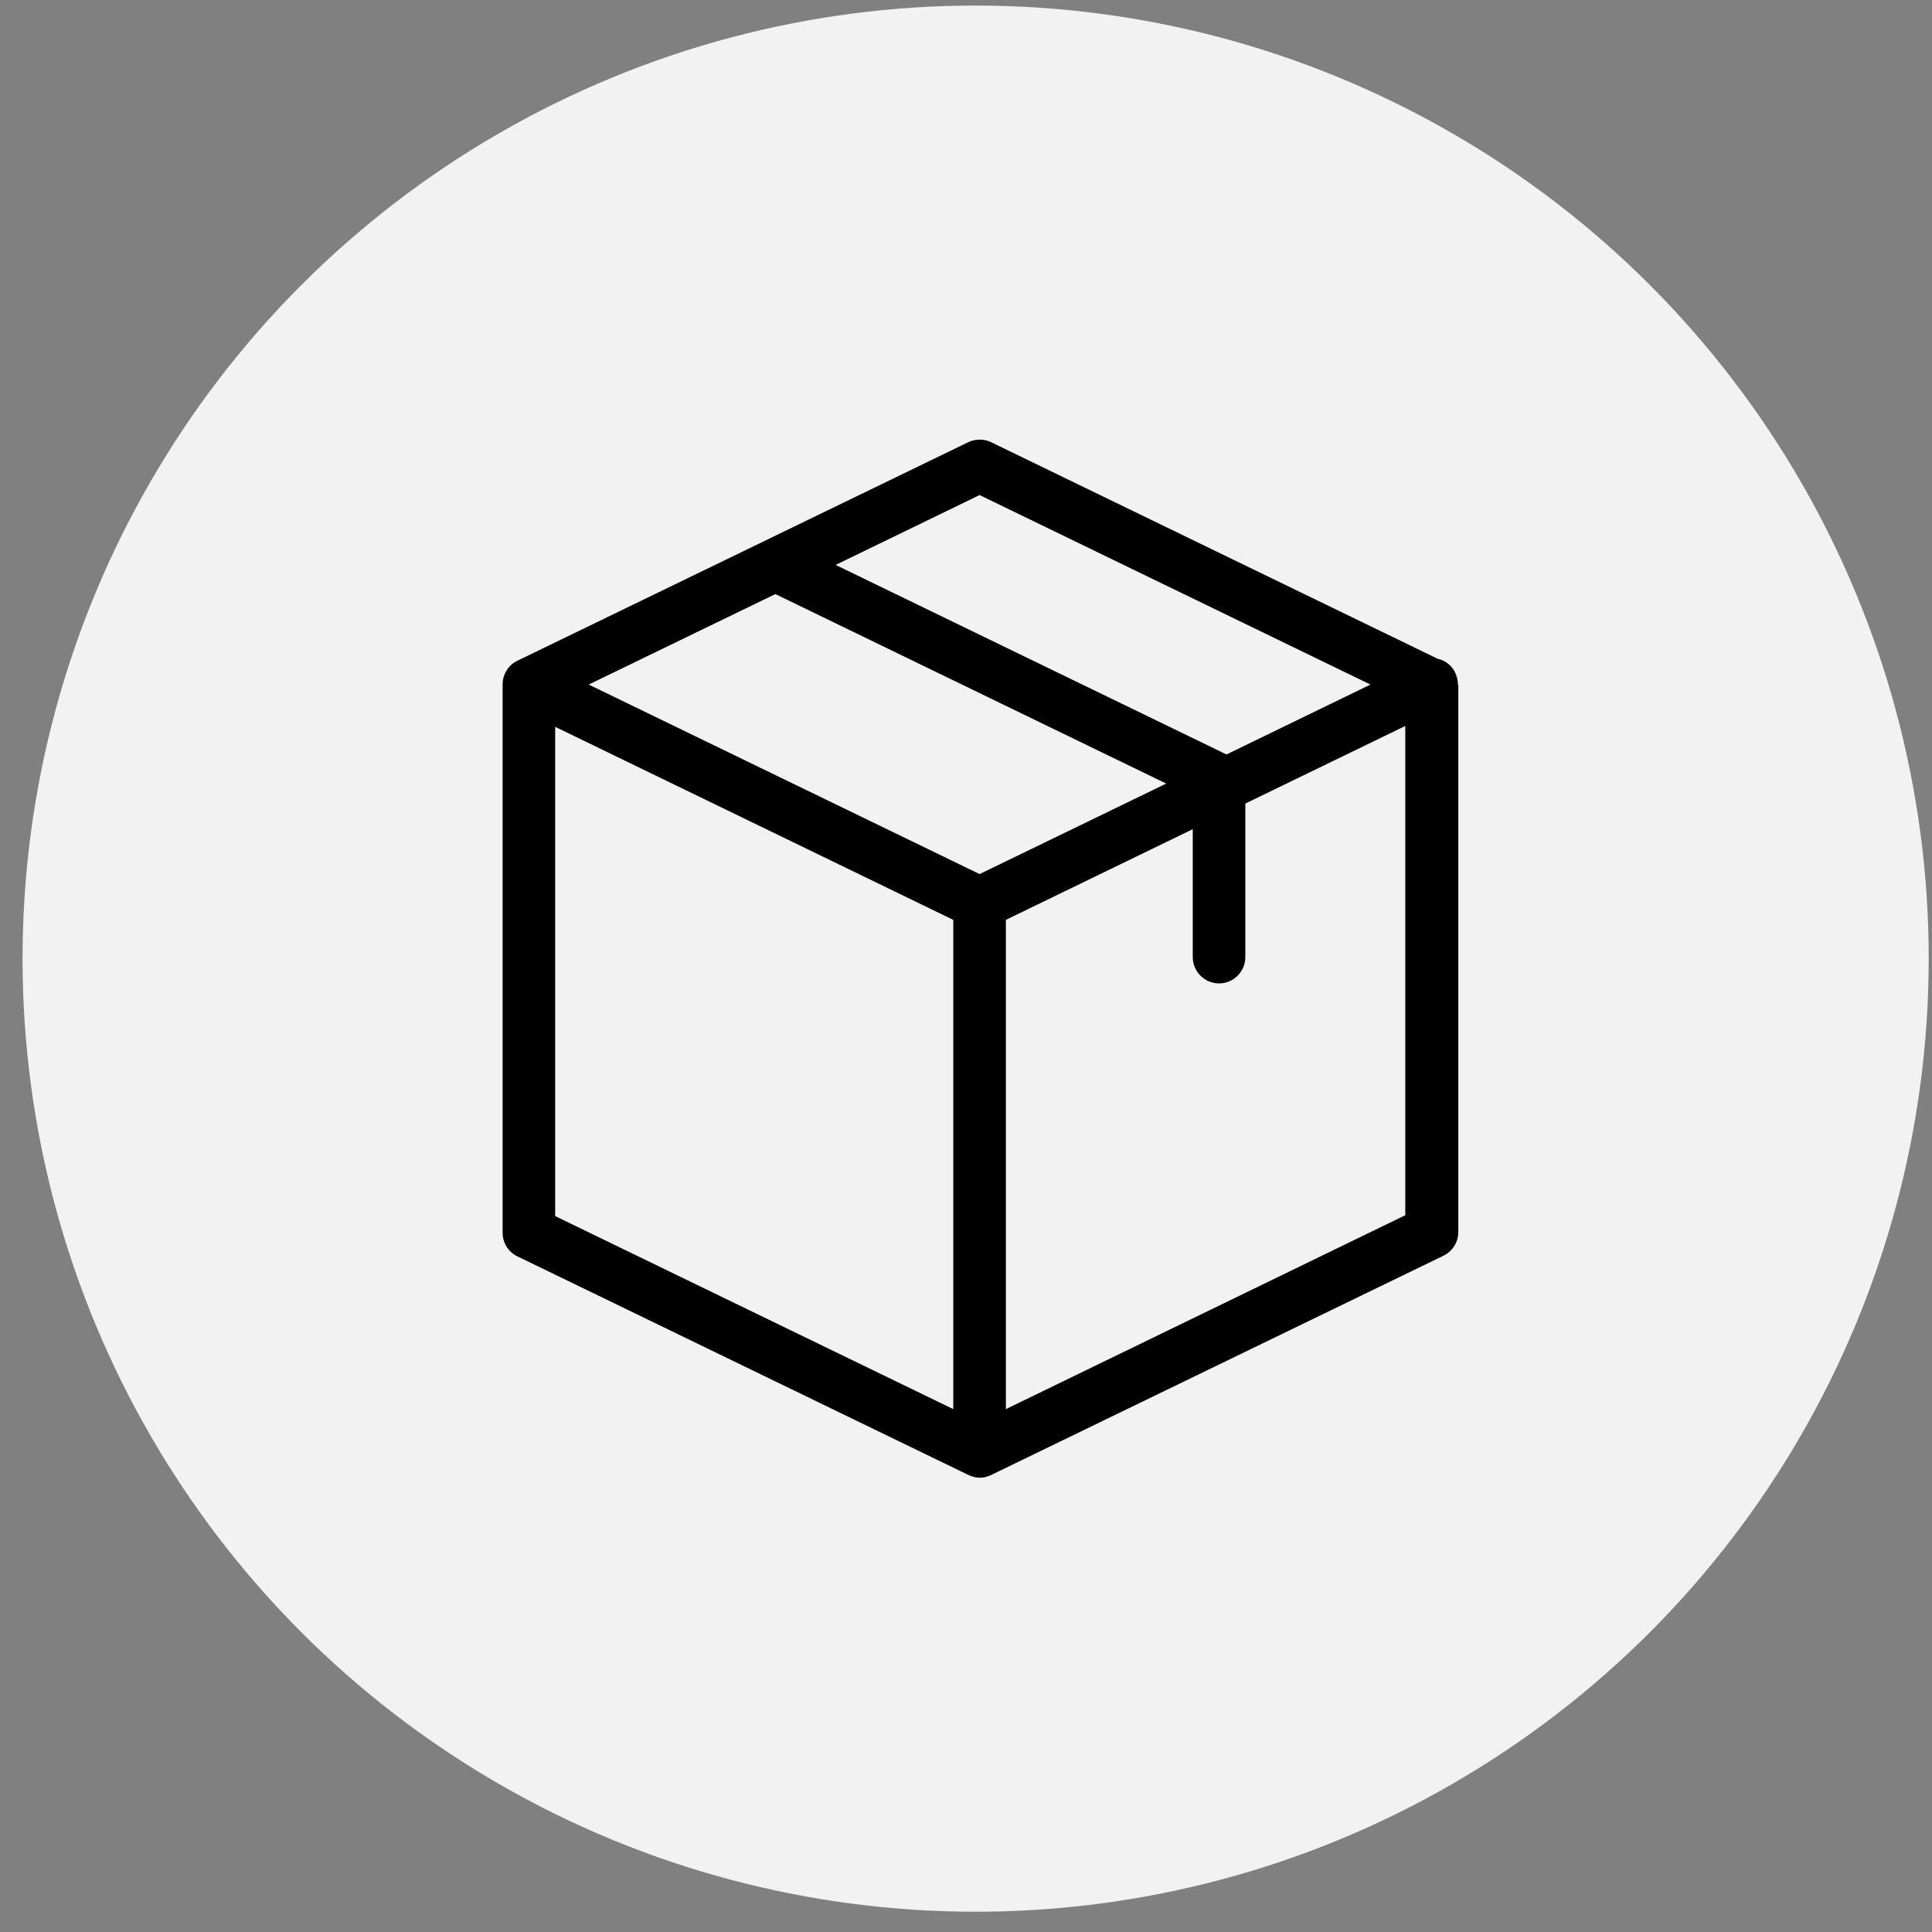
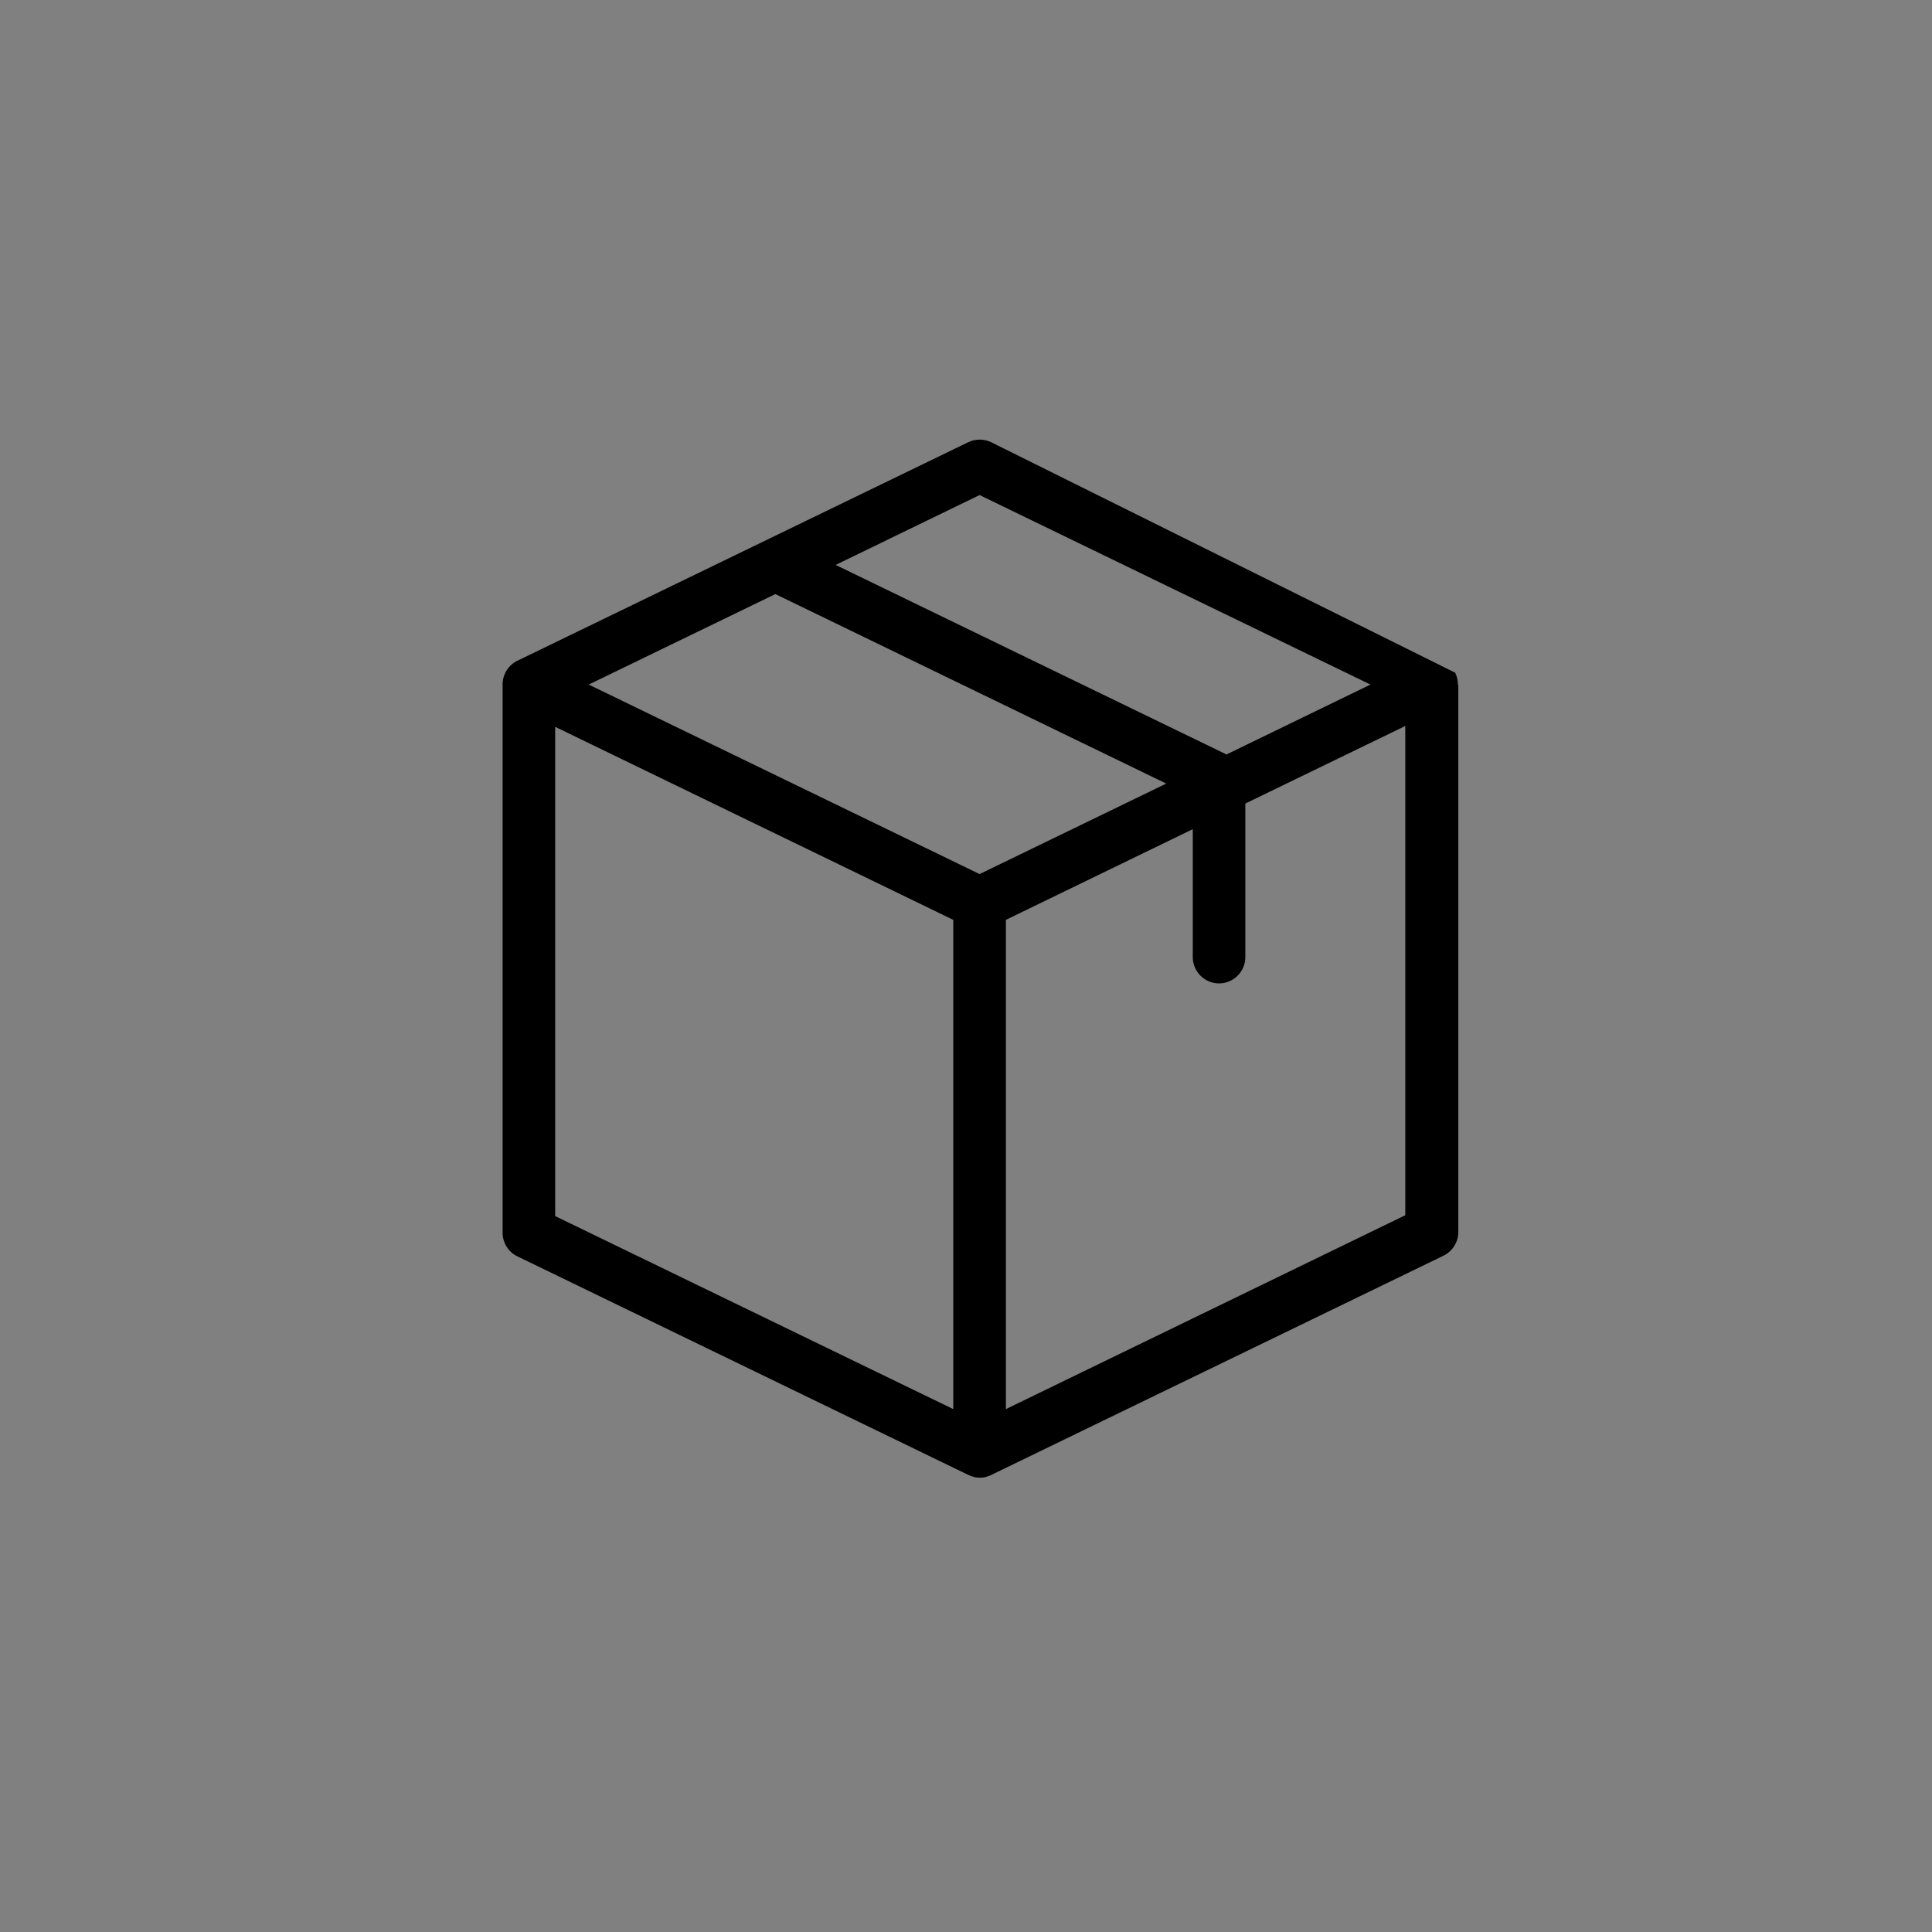
<svg xmlns="http://www.w3.org/2000/svg" fill="none" viewBox="0 0 67 67" height="67" width="67">
  <rect x="0" y="0" width="67" height="67" fill="#808080" stroke="none" />
-   <circle fill="#F2F2F2" r="33.052" cy="33.245" cx="33.834" />
-   <path fill="black" d="M50.558 23.732C50.558 23.596 50.527 23.459 50.466 23.33C50.345 23.071 50.109 22.897 49.851 22.843L34.373 15.336C34.123 15.215 33.827 15.215 33.576 15.336L17.946 22.912C17.642 23.056 17.445 23.36 17.43 23.702V23.71C17.43 23.717 17.43 23.725 17.43 23.74V42.751C17.43 43.1 17.627 43.419 17.946 43.571L33.576 51.147C33.583 51.147 33.583 51.147 33.591 51.154C33.614 51.162 33.636 51.169 33.659 51.184C33.667 51.184 33.675 51.192 33.69 51.192C33.712 51.2 33.735 51.207 33.758 51.215C33.766 51.215 33.773 51.222 33.781 51.222C33.804 51.23 33.834 51.23 33.857 51.238C33.864 51.238 33.872 51.238 33.88 51.238C33.91 51.238 33.948 51.245 33.978 51.245C34.009 51.245 34.047 51.245 34.077 51.238C34.085 51.238 34.092 51.238 34.1 51.238C34.123 51.238 34.153 51.23 34.176 51.222C34.184 51.222 34.191 51.215 34.199 51.215C34.222 51.207 34.244 51.2 34.267 51.192C34.275 51.192 34.282 51.184 34.298 51.184C34.32 51.177 34.343 51.169 34.366 51.154C34.373 51.154 34.373 51.154 34.381 51.147L50.056 43.548C50.368 43.396 50.573 43.077 50.573 42.728V23.755C50.558 23.748 50.558 23.74 50.558 23.732ZM33.971 17.168L47.526 23.74L42.534 26.164L28.979 19.591L33.971 17.168ZM33.971 30.312L20.416 23.74L26.889 20.602L40.444 27.174L33.971 30.312ZM19.253 25.206L33.059 31.9V48.867L19.253 42.173V25.206ZM34.883 48.867V31.9L41.364 28.755V33.192C41.364 33.694 41.774 34.104 42.276 34.104C42.777 34.104 43.187 33.694 43.187 33.192V27.866L48.734 25.176V42.143L34.883 48.867Z" />
+   <path fill="black" d="M50.558 23.732C50.558 23.596 50.527 23.459 50.466 23.33L34.373 15.336C34.123 15.215 33.827 15.215 33.576 15.336L17.946 22.912C17.642 23.056 17.445 23.36 17.43 23.702V23.71C17.43 23.717 17.43 23.725 17.43 23.74V42.751C17.43 43.1 17.627 43.419 17.946 43.571L33.576 51.147C33.583 51.147 33.583 51.147 33.591 51.154C33.614 51.162 33.636 51.169 33.659 51.184C33.667 51.184 33.675 51.192 33.69 51.192C33.712 51.2 33.735 51.207 33.758 51.215C33.766 51.215 33.773 51.222 33.781 51.222C33.804 51.23 33.834 51.23 33.857 51.238C33.864 51.238 33.872 51.238 33.88 51.238C33.91 51.238 33.948 51.245 33.978 51.245C34.009 51.245 34.047 51.245 34.077 51.238C34.085 51.238 34.092 51.238 34.1 51.238C34.123 51.238 34.153 51.23 34.176 51.222C34.184 51.222 34.191 51.215 34.199 51.215C34.222 51.207 34.244 51.2 34.267 51.192C34.275 51.192 34.282 51.184 34.298 51.184C34.32 51.177 34.343 51.169 34.366 51.154C34.373 51.154 34.373 51.154 34.381 51.147L50.056 43.548C50.368 43.396 50.573 43.077 50.573 42.728V23.755C50.558 23.748 50.558 23.74 50.558 23.732ZM33.971 17.168L47.526 23.74L42.534 26.164L28.979 19.591L33.971 17.168ZM33.971 30.312L20.416 23.74L26.889 20.602L40.444 27.174L33.971 30.312ZM19.253 25.206L33.059 31.9V48.867L19.253 42.173V25.206ZM34.883 48.867V31.9L41.364 28.755V33.192C41.364 33.694 41.774 34.104 42.276 34.104C42.777 34.104 43.187 33.694 43.187 33.192V27.866L48.734 25.176V42.143L34.883 48.867Z" />
</svg>